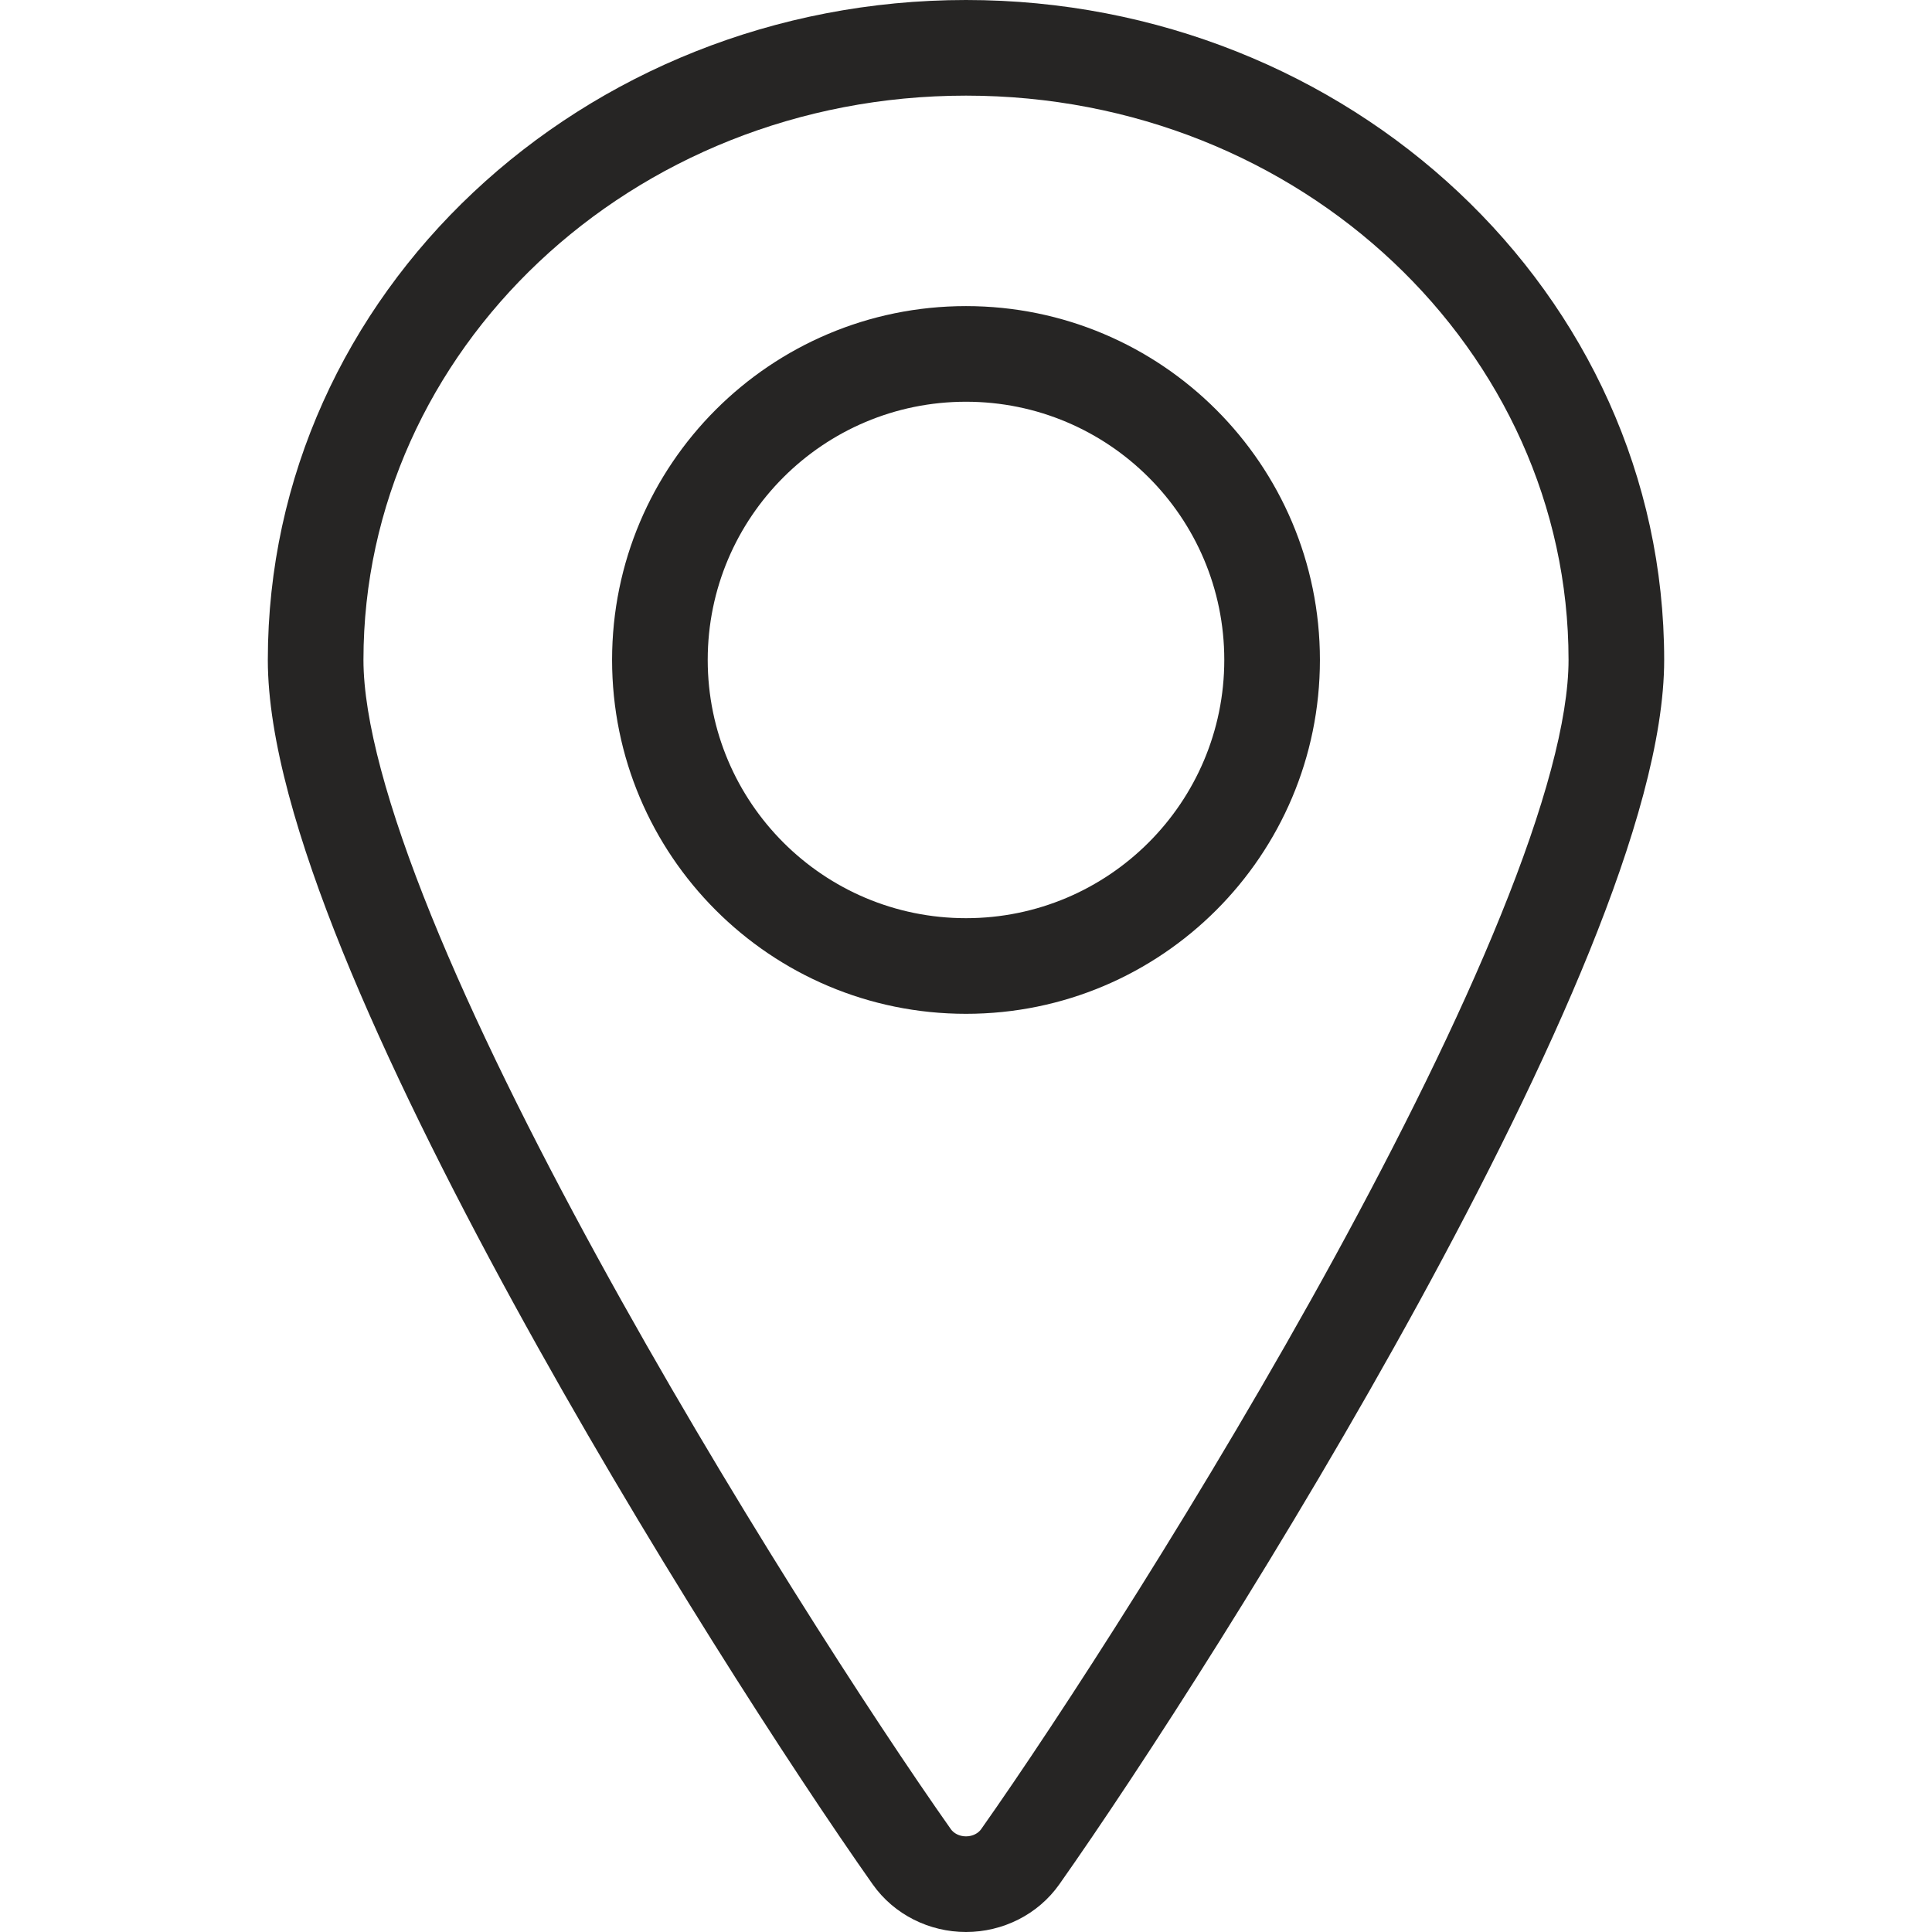
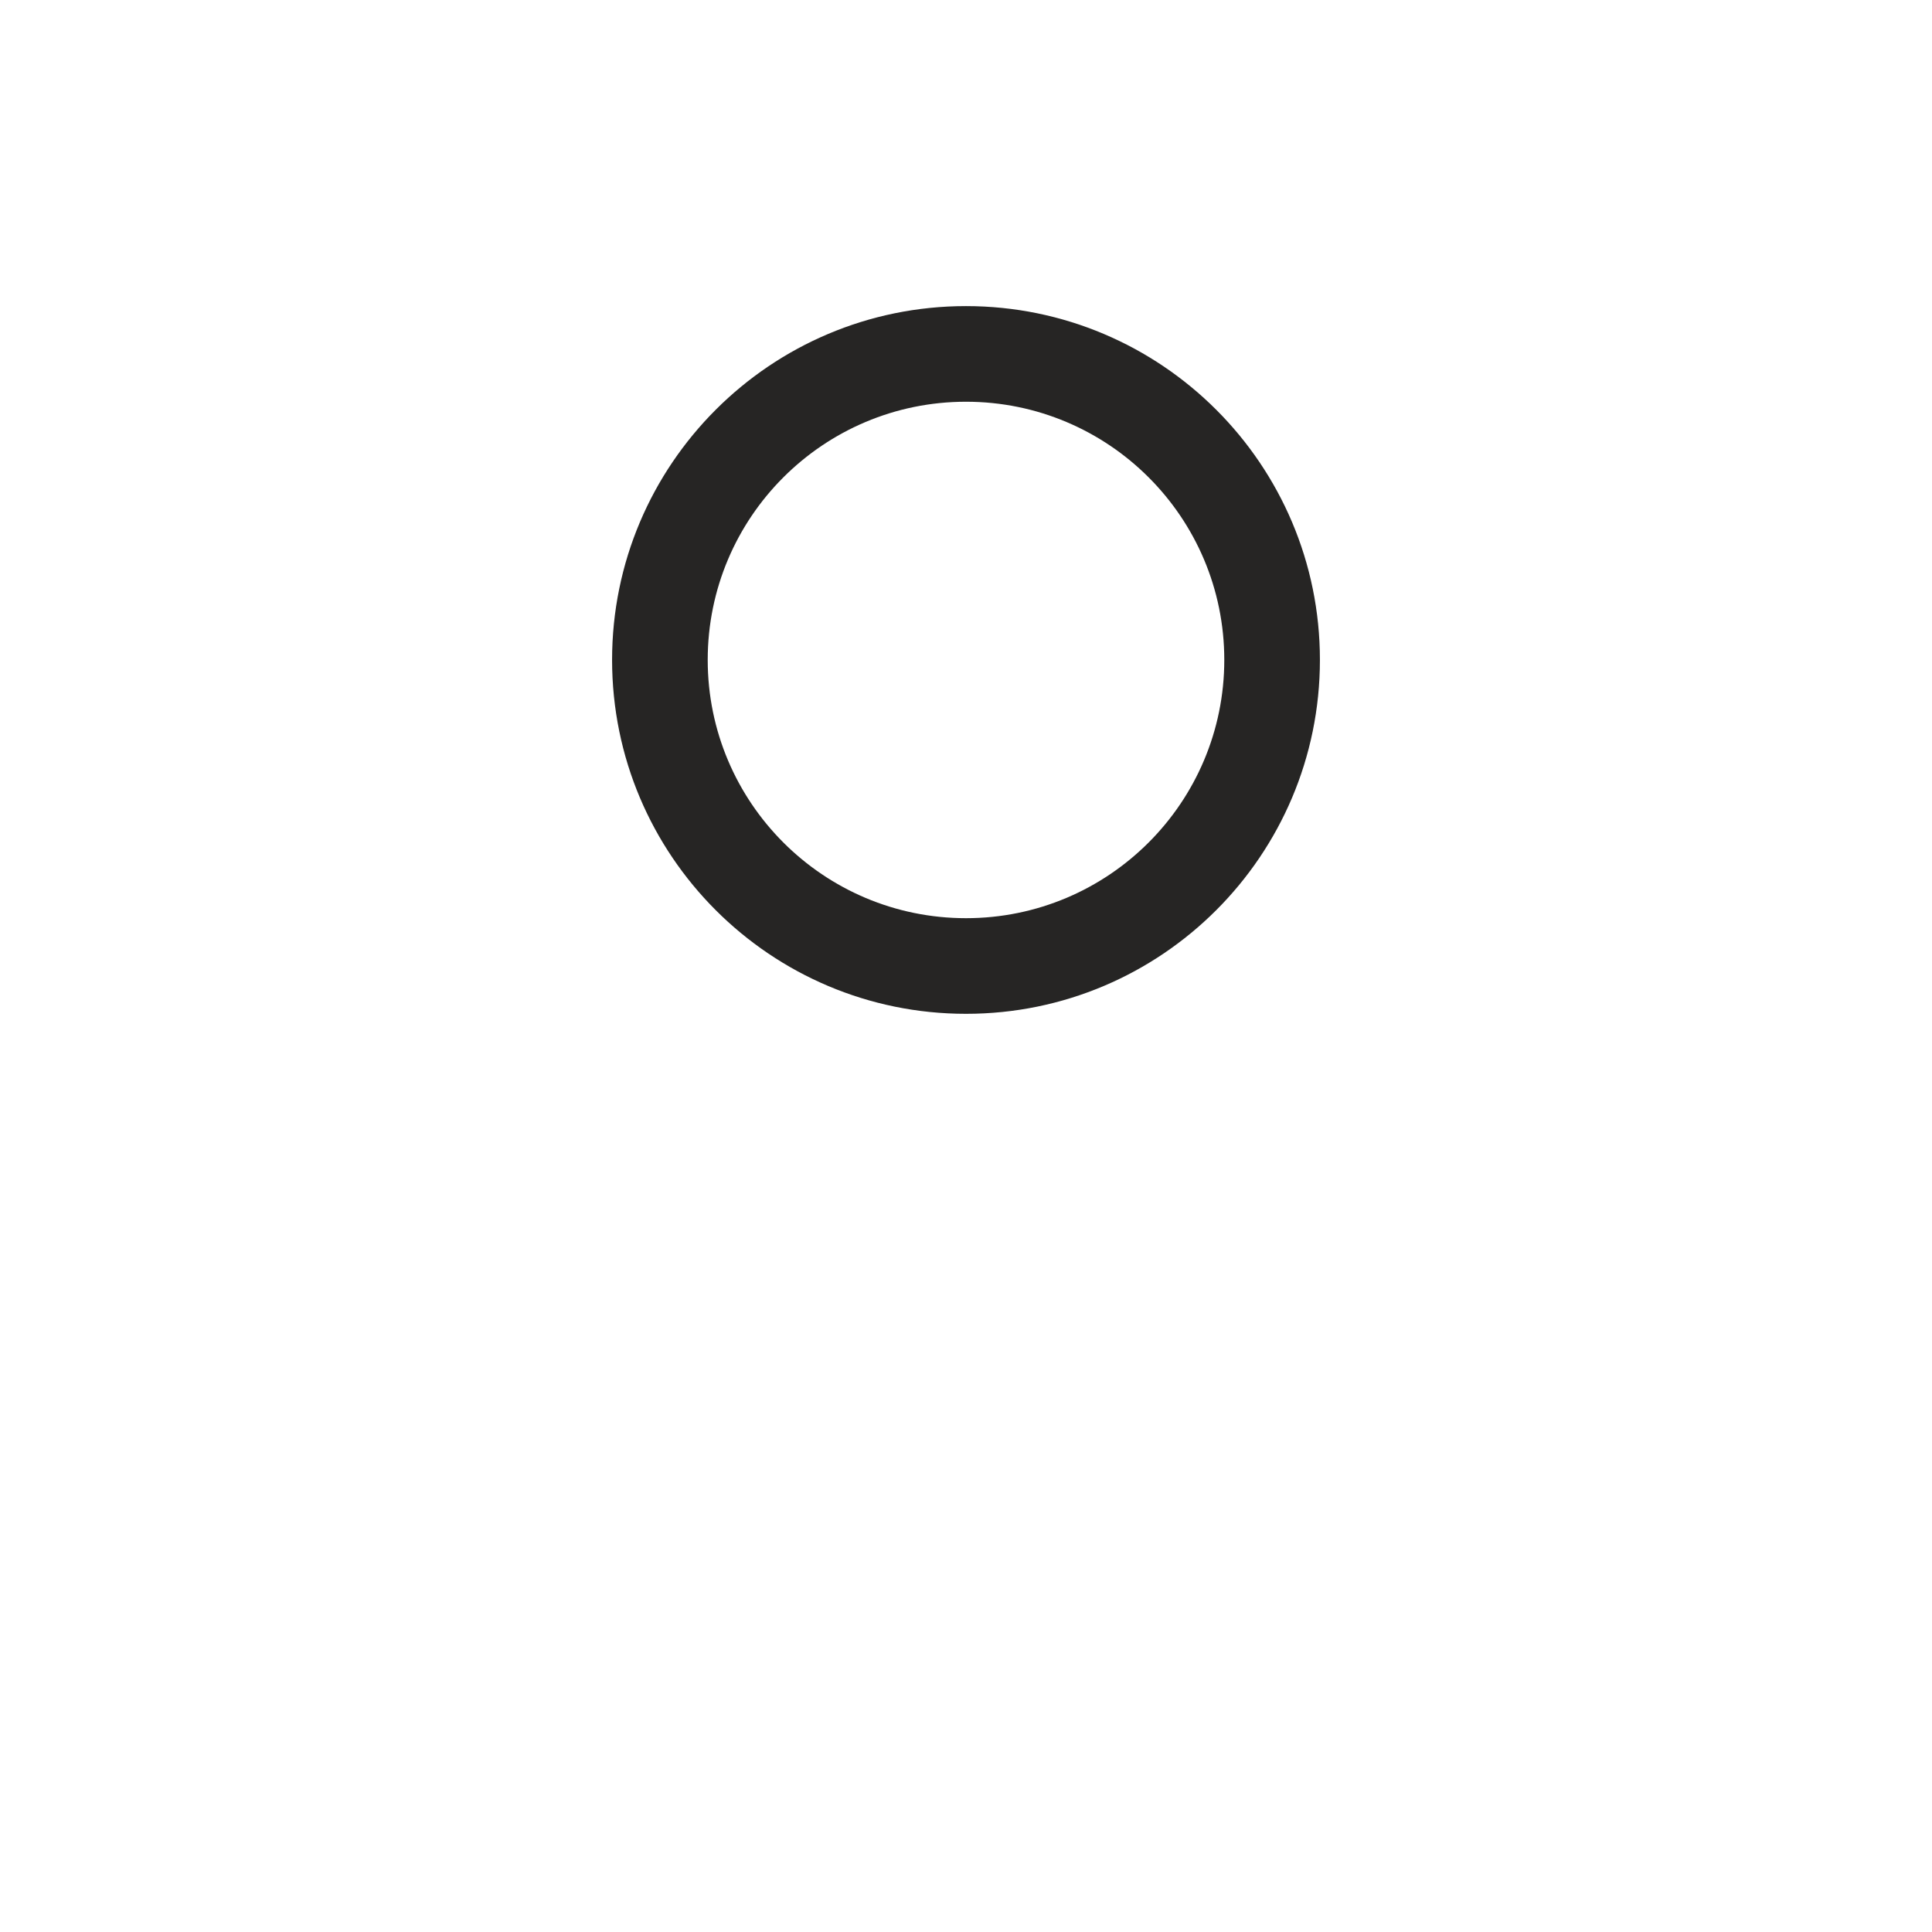
<svg xmlns="http://www.w3.org/2000/svg" width="16" height="16" viewBox="0 0 16 16" fill="none">
  <path fill-rule="evenodd" clip-rule="evenodd" d="M5.069 5.465C5.069 3.847 6.381 2.535 8 2.535C9.618 2.535 10.931 3.847 10.931 5.465C10.931 7.084 9.618 8.396 8 8.396C6.381 8.396 5.069 7.084 5.069 5.465ZM8 3.327C6.819 3.327 5.861 4.284 5.861 5.465C5.861 6.646 6.819 7.604 8 7.604C9.181 7.604 10.139 6.646 10.139 5.465C10.139 4.284 9.181 3.327 8 3.327Z" fill="#262524" />
-   <path fill-rule="evenodd" clip-rule="evenodd" d="M8 0.792C5.221 0.792 3.01 2.907 3.01 5.465C3.01 5.959 3.211 6.692 3.57 7.579C3.924 8.453 4.412 9.433 4.945 10.407C6.01 12.353 7.236 14.243 7.875 15.149C7.897 15.18 7.942 15.208 8 15.208C8.058 15.208 8.103 15.18 8.125 15.149C8.764 14.243 9.99 12.353 11.055 10.407C11.587 9.433 12.075 8.453 12.429 7.579C12.789 6.692 12.99 5.959 12.99 5.465C12.99 2.907 10.779 0.792 8 0.792ZM2.218 5.465C2.218 2.425 4.83 0 8 0C11.17 0 13.782 2.425 13.782 5.465C13.782 6.122 13.528 6.976 13.164 7.876C12.794 8.789 12.29 9.799 11.75 10.787C10.669 12.762 9.427 14.677 8.773 15.605C8.595 15.857 8.303 16 8 16C7.697 16 7.405 15.857 7.227 15.605C6.573 14.677 5.33 12.762 4.25 10.787C3.71 9.799 3.206 8.789 2.836 7.876C2.472 6.976 2.218 6.122 2.218 5.465Z" fill="#262524" />
</svg>